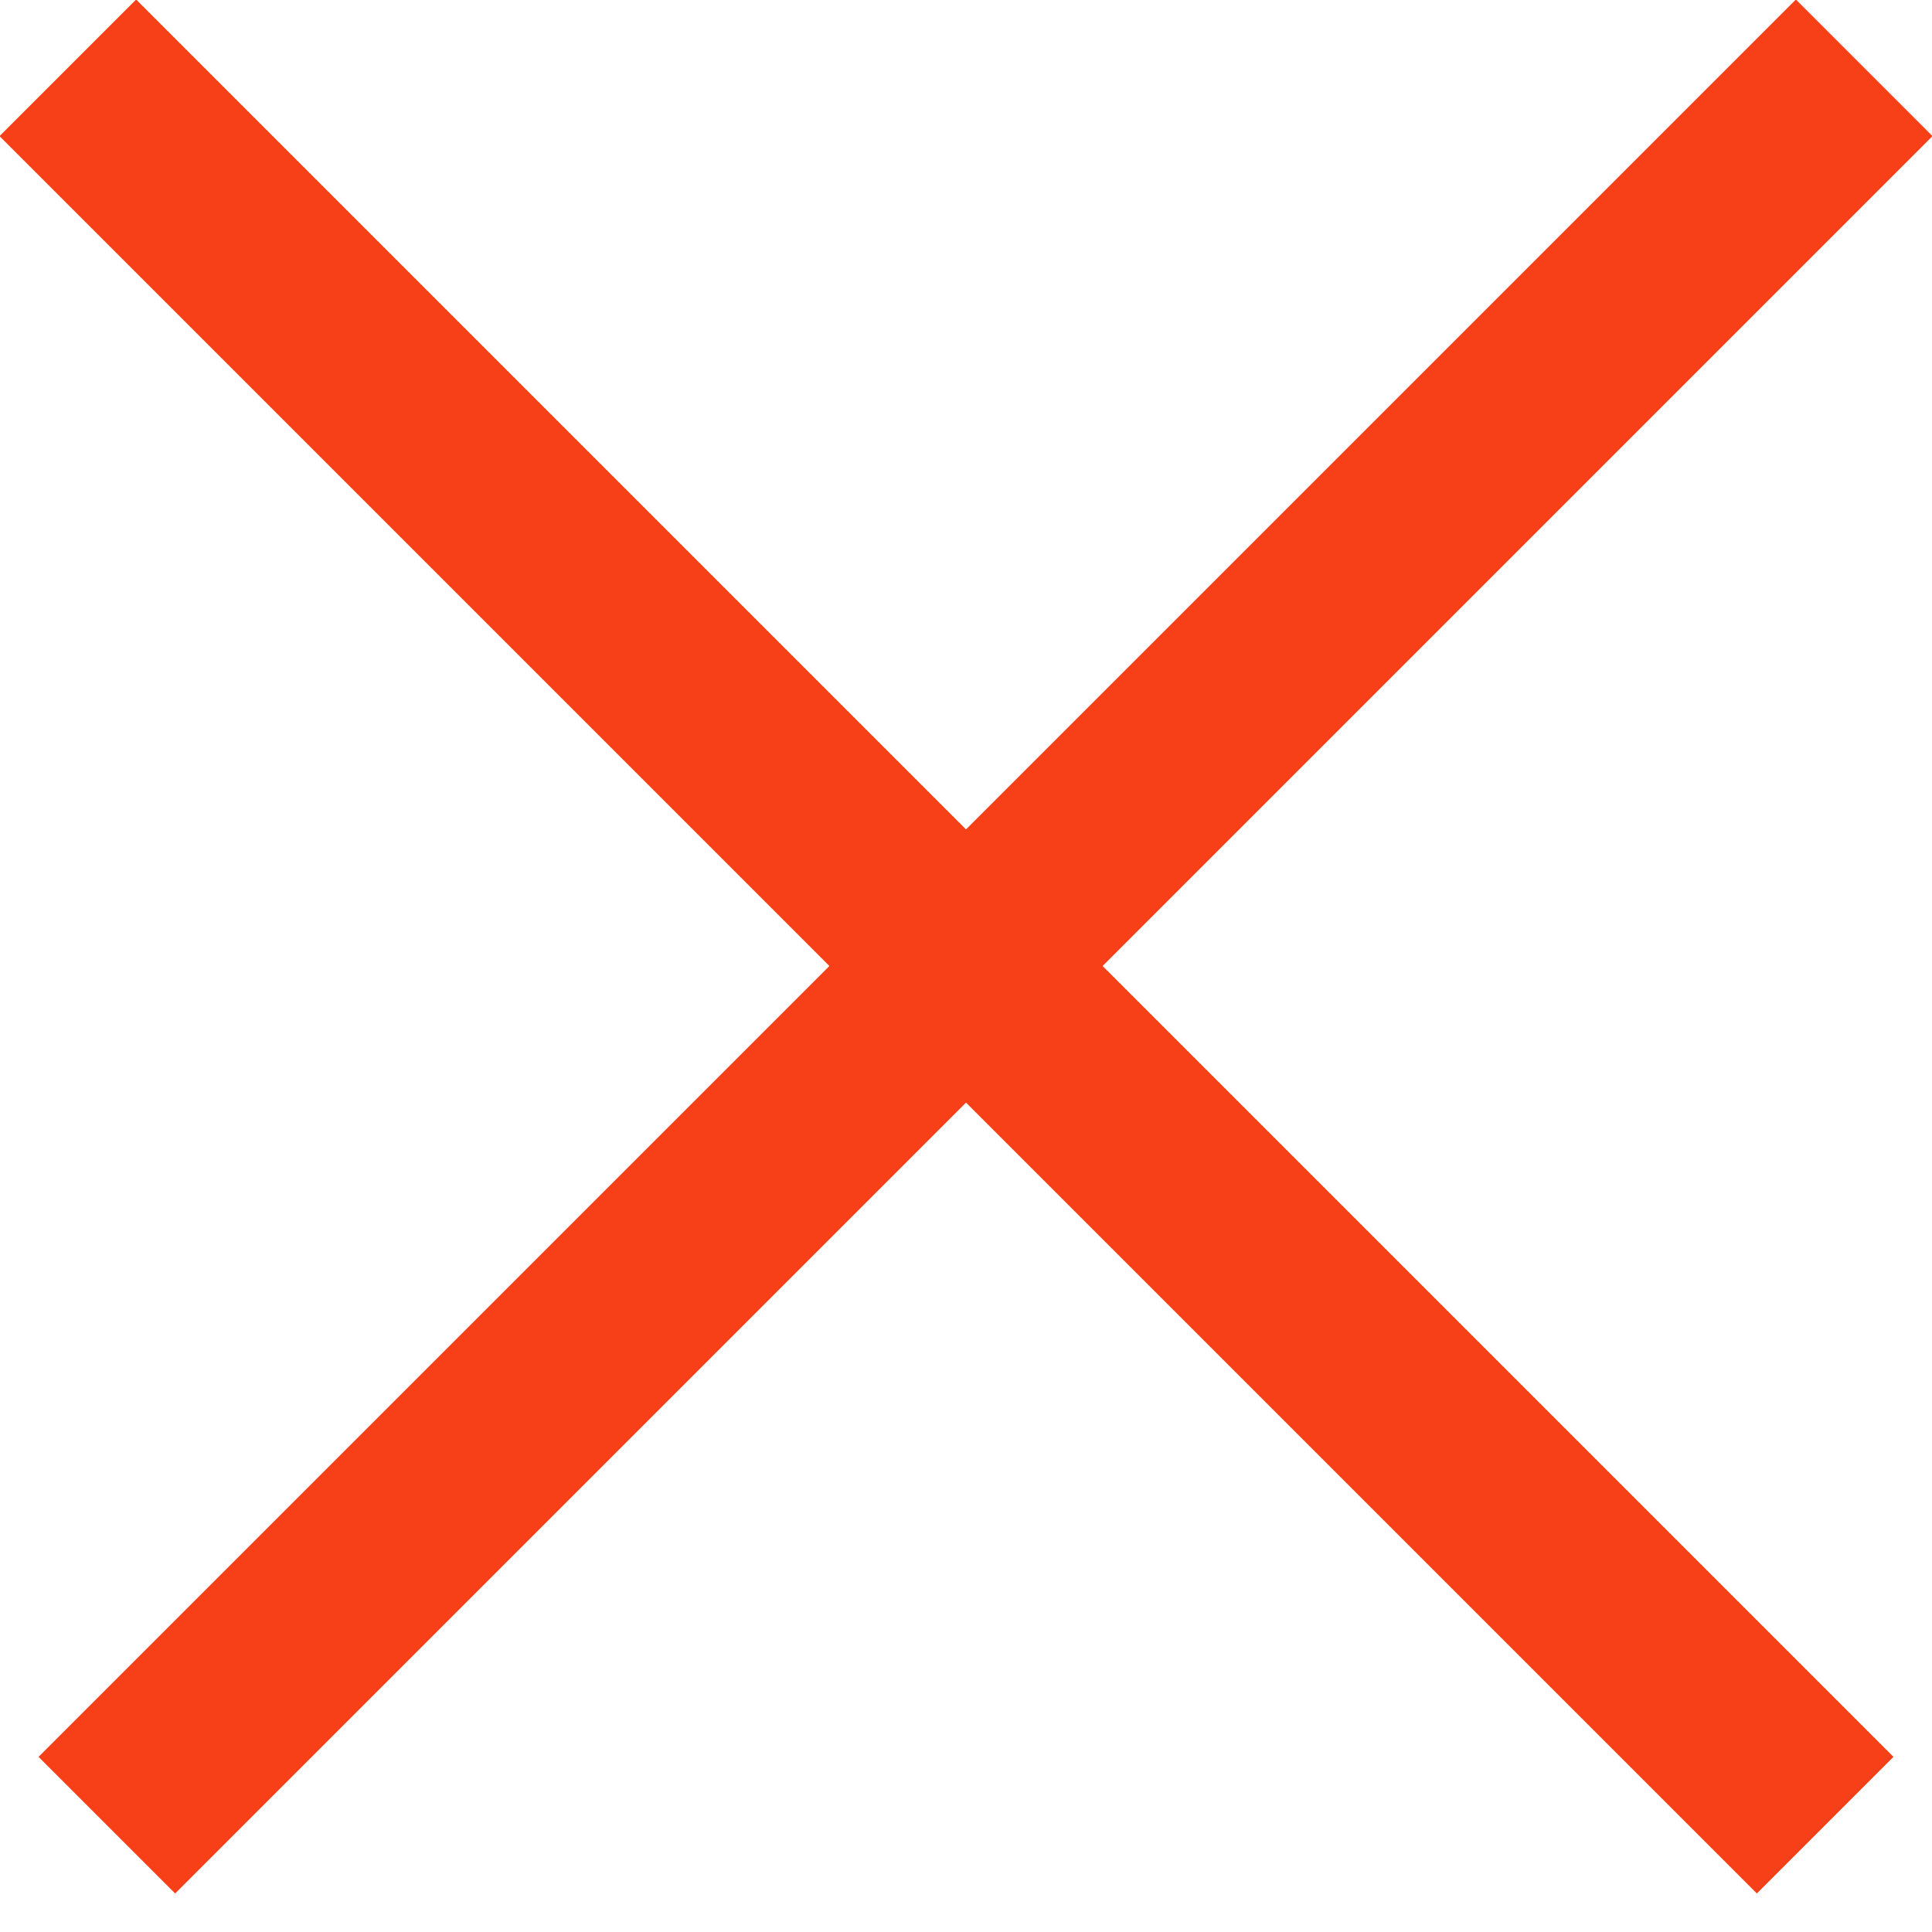
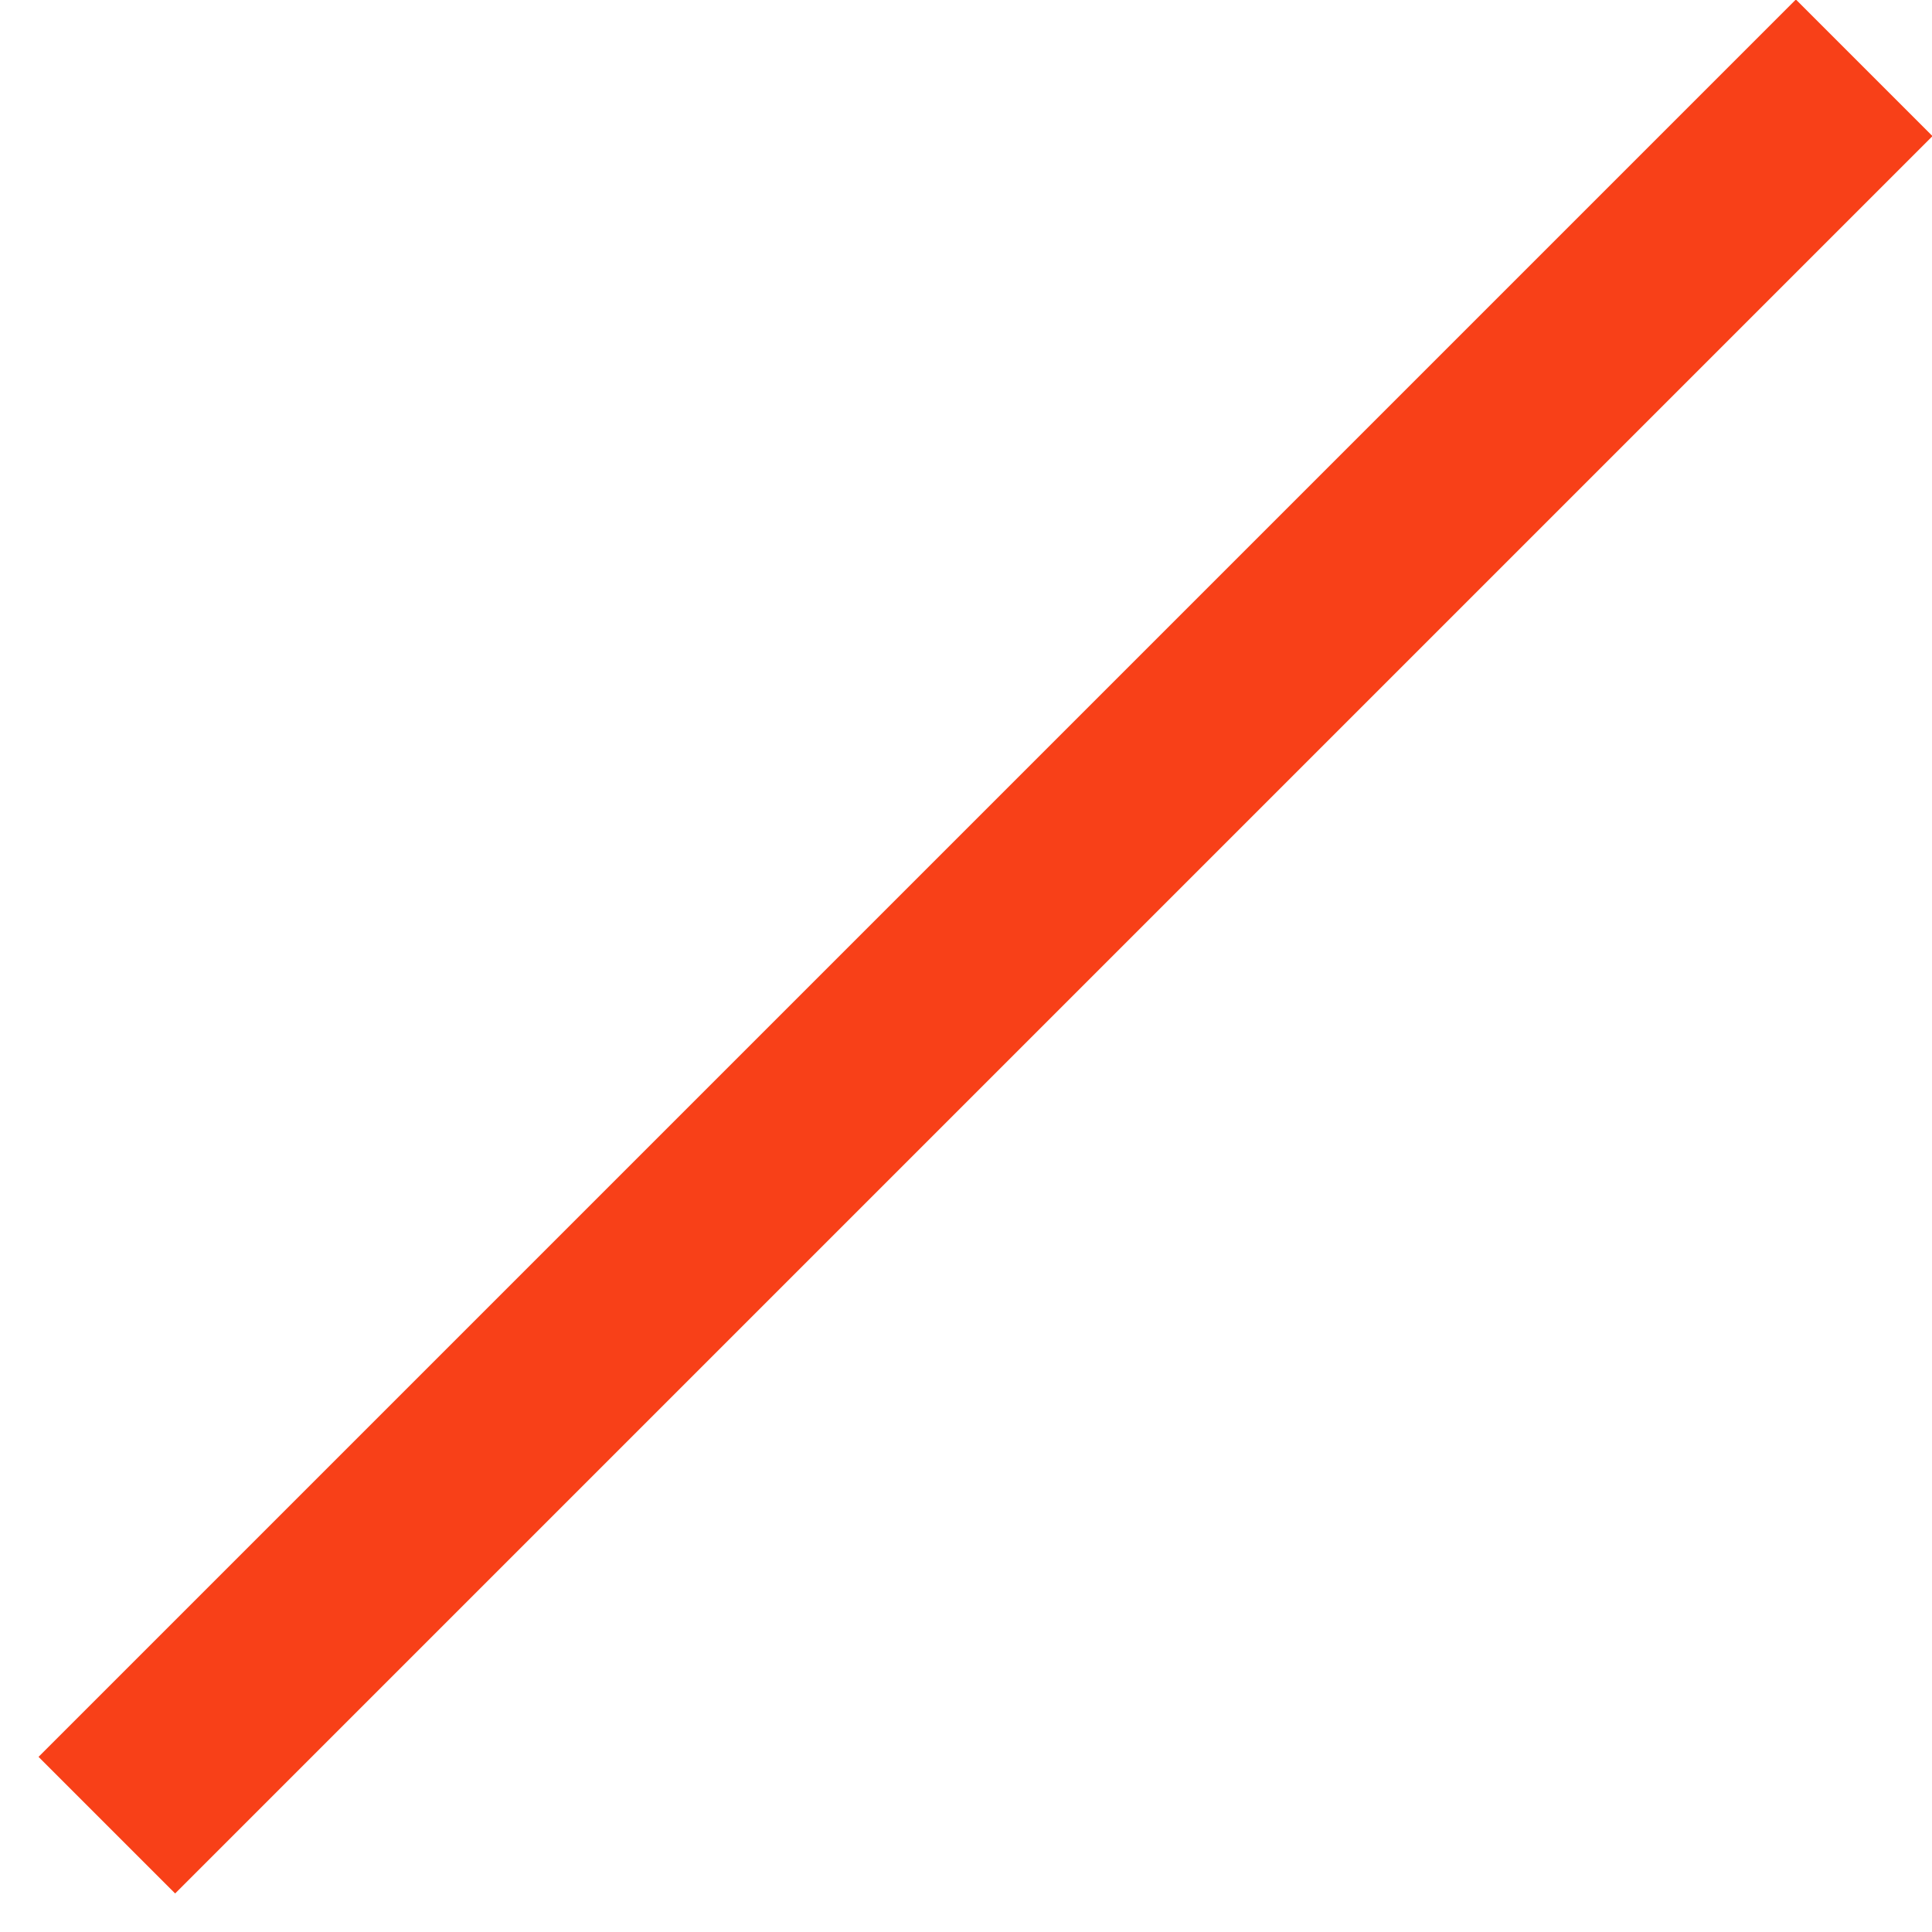
<svg xmlns="http://www.w3.org/2000/svg" width="20px" height="20px" viewBox="0 0 20 20" version="1.1">
  <title>7C29E1A9-79AB-419F-AABC-7514EA2C0186</title>
  <desc>Created with sketchtool.</desc>
  <g id="Connect" stroke="none" stroke-width="1" fill="none" fill-rule="evenodd" stroke-linecap="square">
    <g id="connect-style" transform="translate(-167, -240)" stroke="#F84018" stroke-width="2">
      <g id="Group" transform="translate(150, 219)">
        <g id="Button">
          <g id="icon-close-white" transform="translate(18, 22)">
-             <path d="M0.409,0.409 L17.187,17.187" id="Line-4" />
            <path d="M0.409,0.409 L17.187,17.187" id="Line-4-Copy" transform="translate(9, 9) scale(-1, 1) translate(-9, -9) " />
          </g>
        </g>
      </g>
    </g>
  </g>
</svg>